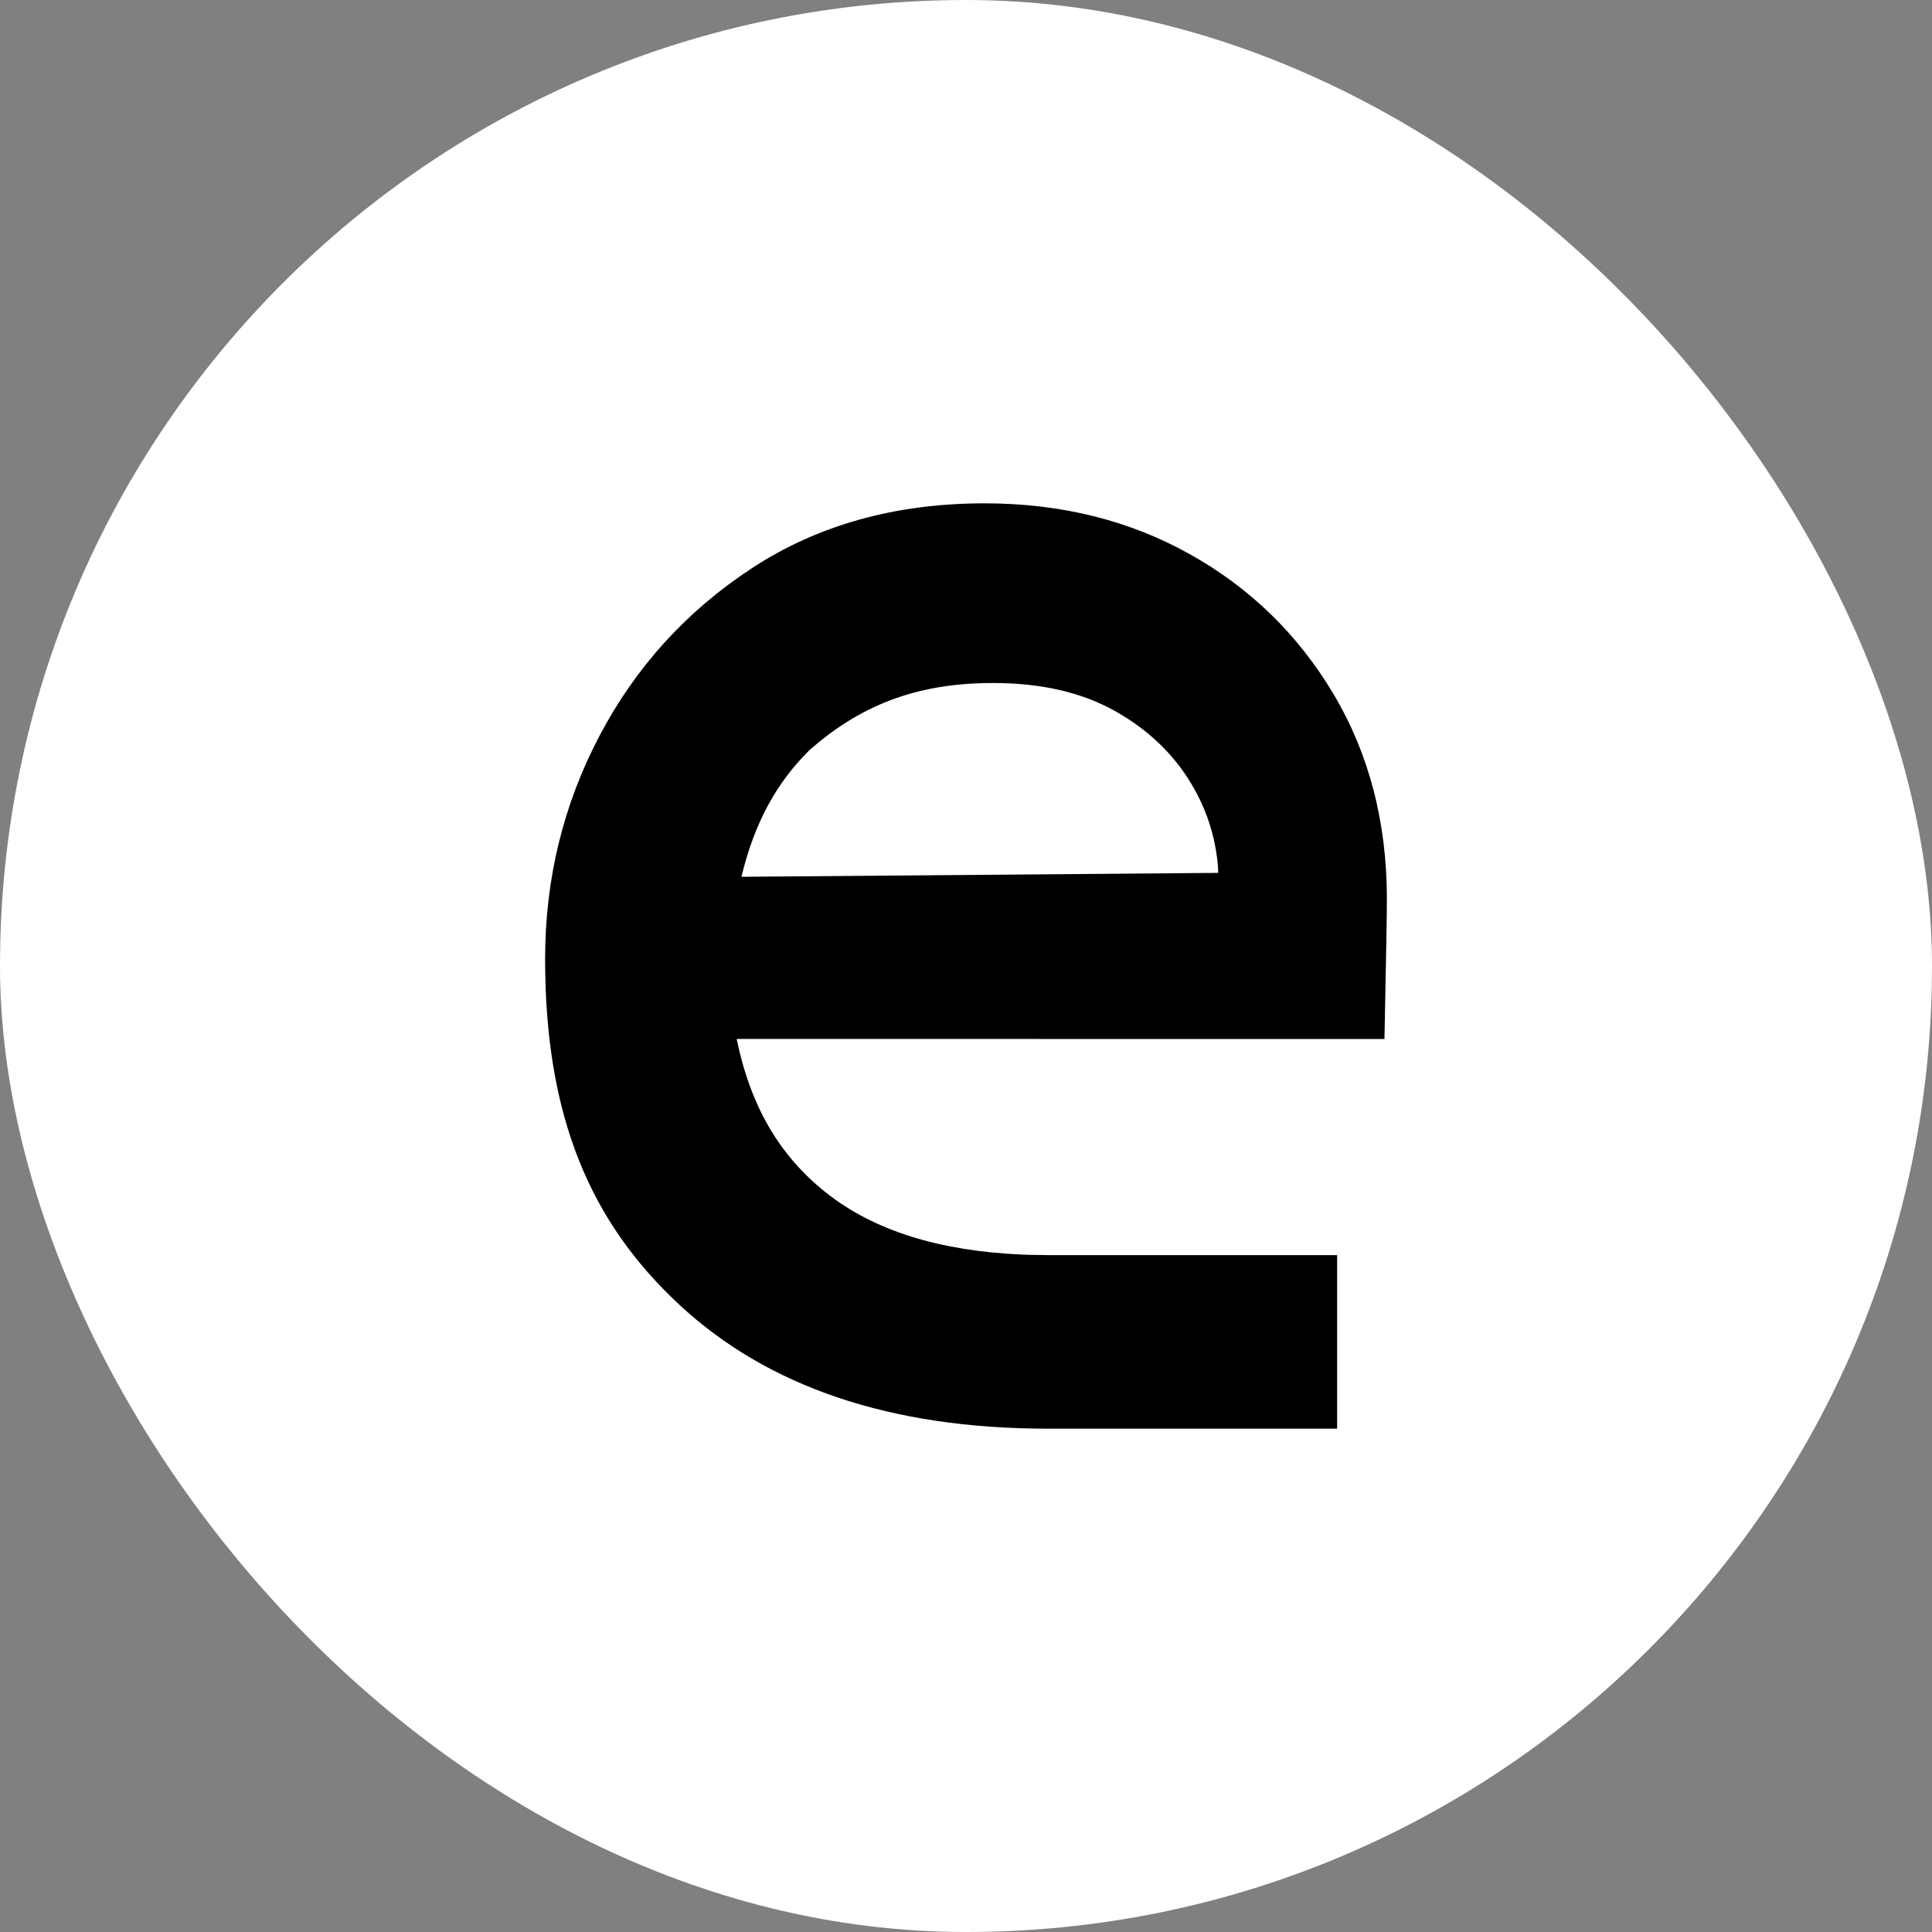
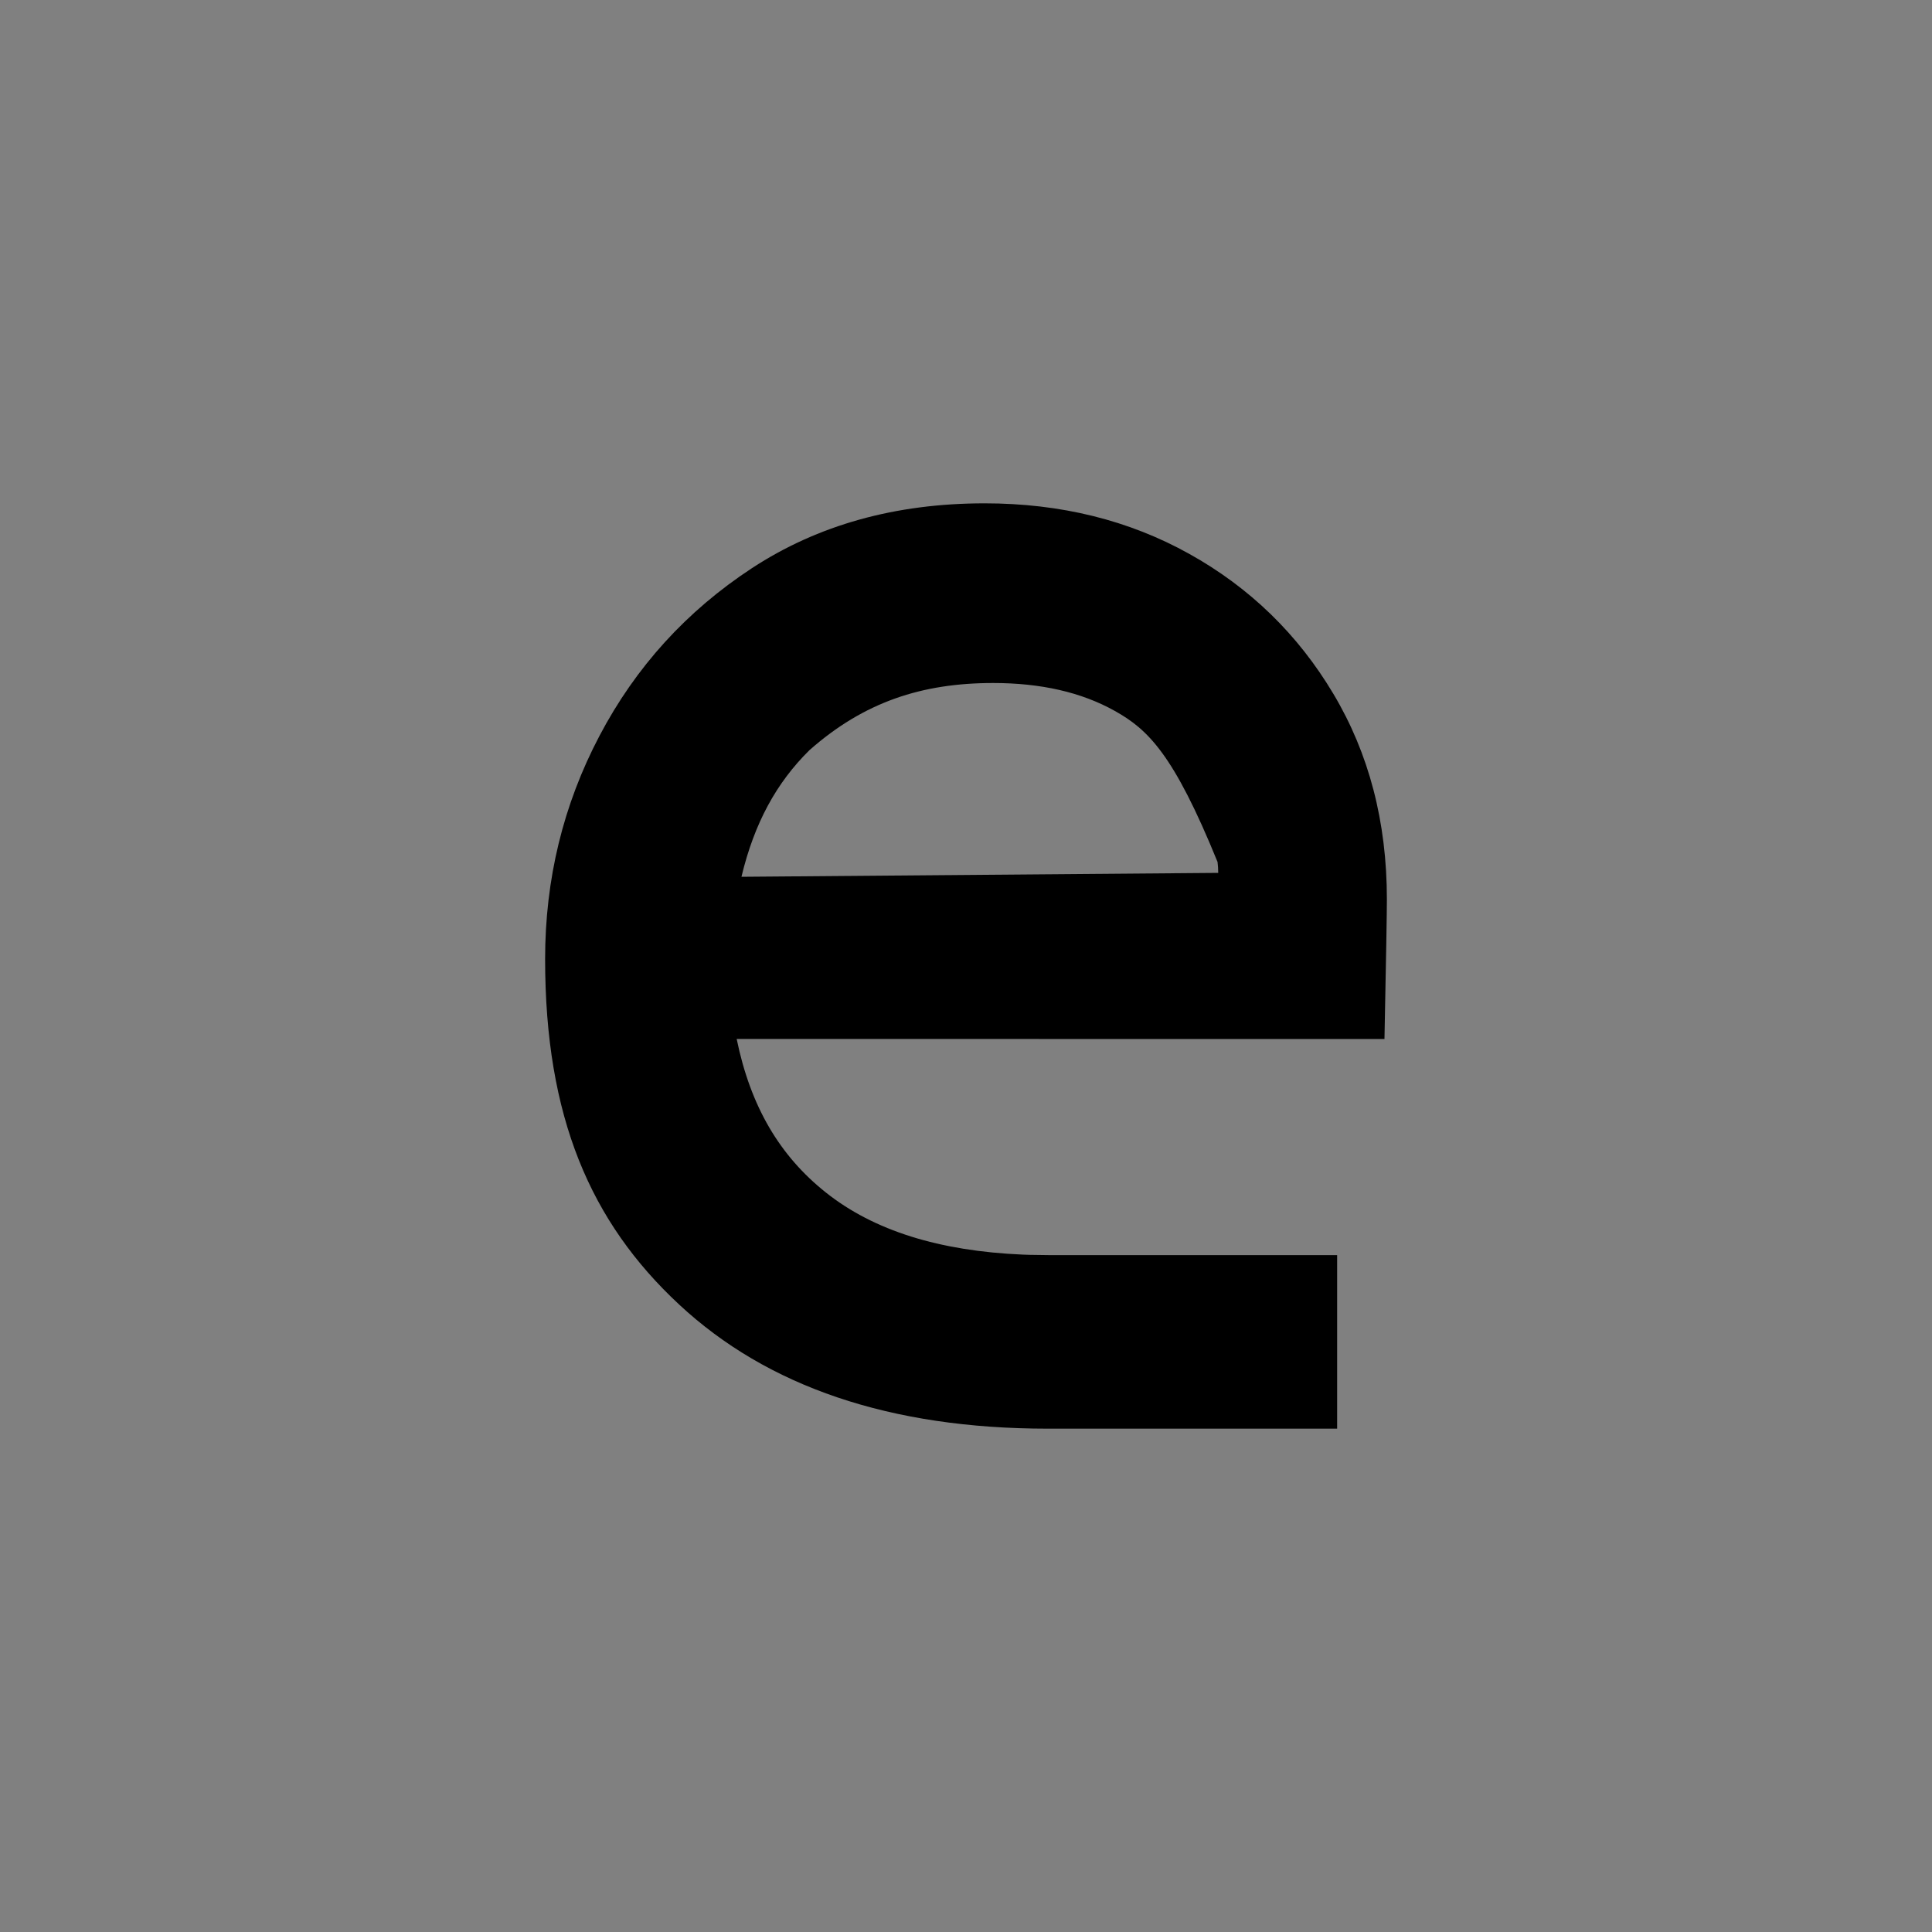
<svg xmlns="http://www.w3.org/2000/svg" width="40" height="40" viewBox="0 0 40 40" fill="none">
  <rect x="0" y="0" width="40" height="40" fill="#808080" stroke="none" />
-   <rect width="40" height="40" rx="20" fill="white" />
-   <path d="M20.385 10.421C21.963 10.421 23.374 10.772 24.62 11.466C25.875 12.164 26.87 13.131 27.606 14.365C28.342 15.598 28.714 17.015 28.714 18.621C28.714 18.891 28.698 19.819 28.666 21.405L28.664 21.512L15.252 21.51C15.54 22.915 16.146 23.93 17.093 24.685C18.092 25.482 19.455 25.901 21.167 25.975L21.303 25.98L21.731 25.986H27.684V29.579H21.697C18.424 29.579 15.885 28.707 14.061 27.009C12.223 25.299 11.286 23.125 11.286 19.856C11.286 18.201 11.661 16.661 12.411 15.236C13.162 13.808 14.215 12.65 15.57 11.762C16.93 10.872 18.534 10.421 20.385 10.421ZM20.562 14.141C19.089 14.141 17.888 14.533 16.757 15.533C16.076 16.206 15.618 17.038 15.351 18.153L25.222 18.072L25.218 17.953L25.208 17.846C25.147 17.274 24.969 16.739 24.672 16.24C24.297 15.608 23.766 15.103 23.083 14.72C22.385 14.329 21.543 14.141 20.562 14.141Z" fill="black" />
+   <path d="M20.385 10.421C21.963 10.421 23.374 10.772 24.62 11.466C25.875 12.164 26.87 13.131 27.606 14.365C28.342 15.598 28.714 17.015 28.714 18.621C28.714 18.891 28.698 19.819 28.666 21.405L28.664 21.512L15.252 21.51C15.54 22.915 16.146 23.93 17.093 24.685C18.092 25.482 19.455 25.901 21.167 25.975L21.303 25.98L21.731 25.986H27.684V29.579H21.697C18.424 29.579 15.885 28.707 14.061 27.009C12.223 25.299 11.286 23.125 11.286 19.856C11.286 18.201 11.661 16.661 12.411 15.236C13.162 13.808 14.215 12.65 15.57 11.762C16.93 10.872 18.534 10.421 20.385 10.421ZM20.562 14.141C19.089 14.141 17.888 14.533 16.757 15.533C16.076 16.206 15.618 17.038 15.351 18.153L25.222 18.072L25.218 17.953L25.208 17.846C24.297 15.608 23.766 15.103 23.083 14.72C22.385 14.329 21.543 14.141 20.562 14.141Z" fill="black" />
</svg>